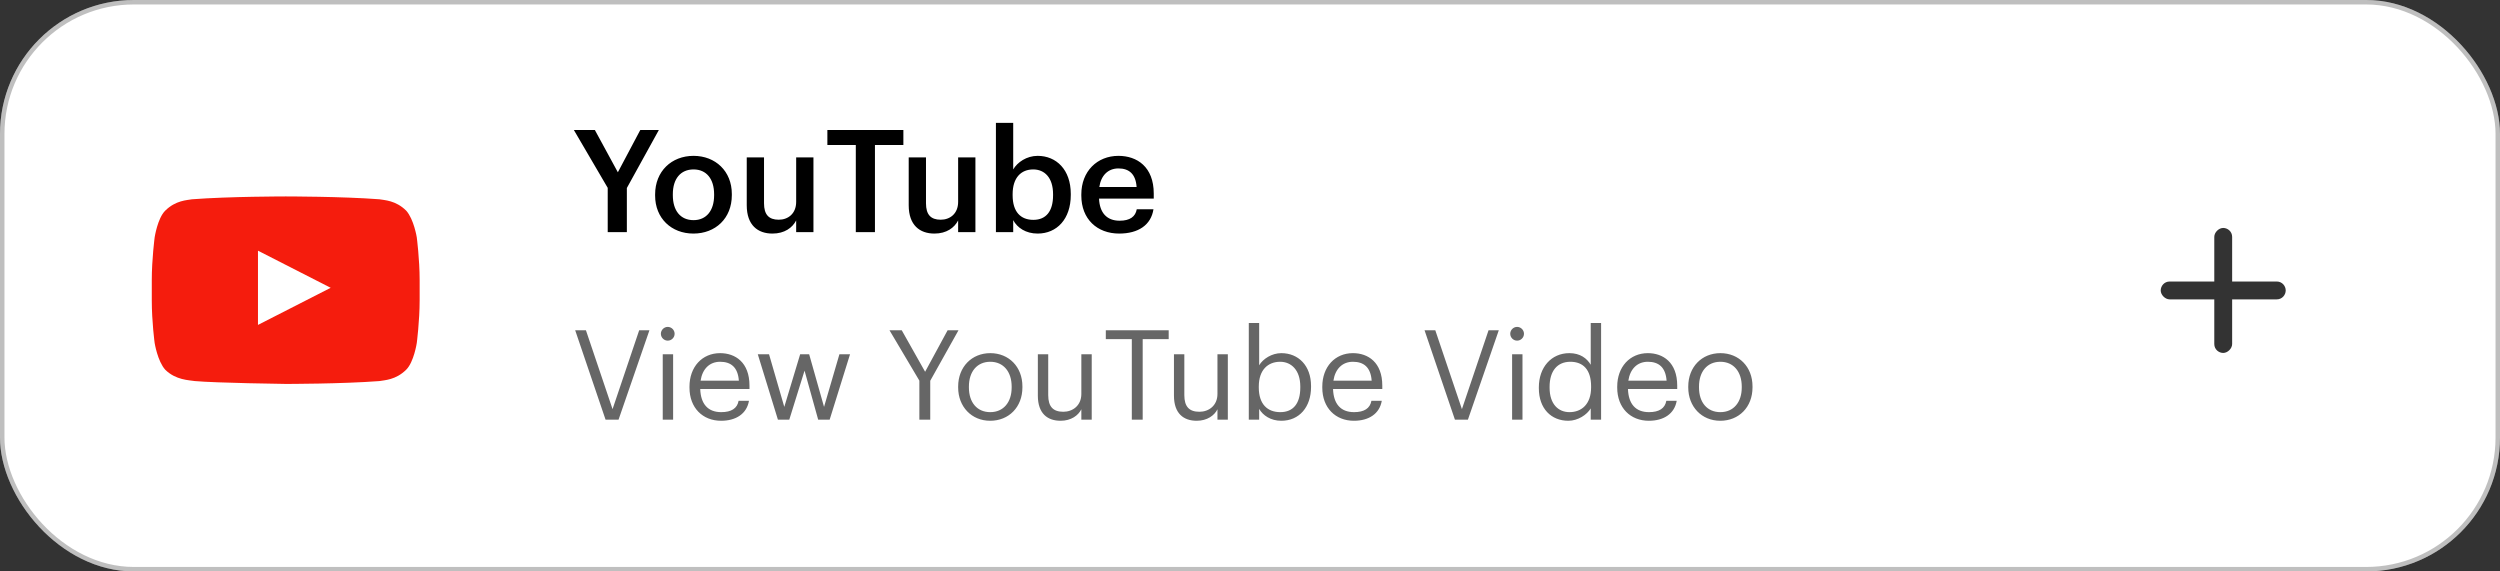
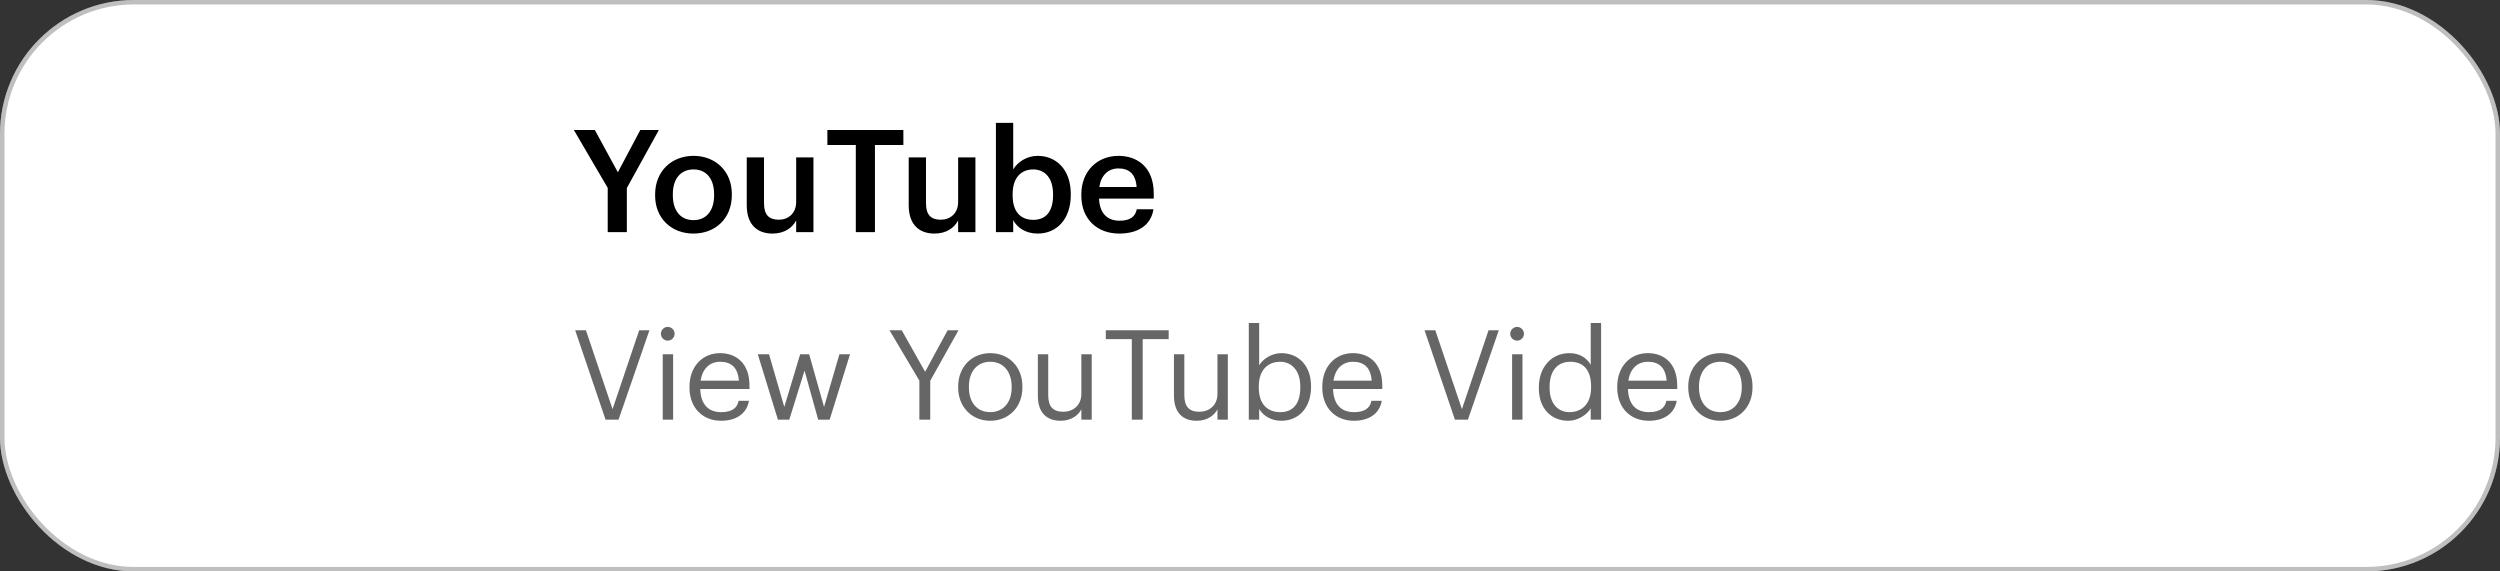
<svg xmlns="http://www.w3.org/2000/svg" width="280" height="64" viewBox="0 0 280 64" fill="none">
  <rect x="0" y="0" width="280" height="64" fill="#333333" stroke="none" />
  <rect width="280" height="64" rx="15" fill="white" />
  <rect x="0.25" y="0.25" width="279.5" height="63.5" rx="14.75" stroke="black" stroke-opacity="0.25" stroke-width="0.5" />
-   <path d="M28.893 36.391V28.076L37.036 32.233L28.893 36.391ZM46.679 26.584C46.679 26.584 46.357 24.558 45.5 23.599C44.321 22.426 43.036 22.426 42.5 22.32C38.321 22 32 22 32 22C32 22 25.679 22 21.5 22.32C20.964 22.426 19.679 22.426 18.5 23.599C17.643 24.452 17.321 26.584 17.321 26.584C17.321 26.584 17 29.035 17 31.381V33.619C17 36.071 17.321 38.416 17.321 38.416C17.321 38.416 17.643 40.442 18.5 41.401C19.679 42.574 21.179 42.574 21.821 42.68C24.179 42.893 32 43 32 43C32 43 38.321 43 42.5 42.68C43.036 42.574 44.321 42.574 45.5 41.401C46.357 40.548 46.679 38.416 46.679 38.416C46.679 38.416 47 35.965 47 33.619V31.381C47 29.035 46.679 26.584 46.679 26.584Z" fill="#F51C0D" />
  <g clip-path="url(#clip0_90_5589)">
-     <path d="M255 31.53H250V26.53C250 25.93 249.5 25.53 249 25.53C248.5 25.53 248 26.03 248 26.53V31.53H243C242.4 31.53 242 32.03 242 32.53C242 33.03 242.5 33.53 243 33.53H248V38.53C248 39.13 248.5 39.53 249 39.53C249.5 39.53 250 39.03 250 38.53V33.53H255C255.6 33.53 256 33.03 256 32.53C256 32.03 255.6 31.53 255 31.53Z" fill="black" fill-opacity="0.8" />
-   </g>
+     </g>
  <path d="M67.822 47L64.42 36.99H65.624L68.606 45.824L71.588 36.99H72.736L69.278 47H67.822ZM74.227 47V39.678H75.389V47H74.227ZM74.787 38.152C74.367 38.152 74.017 37.802 74.017 37.382C74.017 36.962 74.367 36.612 74.787 36.612C75.207 36.612 75.557 36.962 75.557 37.382C75.557 37.802 75.207 38.152 74.787 38.152ZM80.764 47.126C78.692 47.126 77.222 45.67 77.222 43.416V43.304C77.222 41.092 78.636 39.552 80.652 39.552C82.346 39.552 83.942 40.574 83.942 43.192V43.57H78.426C78.482 45.236 79.28 46.16 80.778 46.16C81.912 46.16 82.57 45.74 82.724 44.886H83.886C83.634 46.356 82.416 47.126 80.764 47.126ZM78.468 42.632H82.752C82.64 41.12 81.856 40.518 80.652 40.518C79.462 40.518 78.664 41.33 78.468 42.632ZM87.126 47L84.873 39.678H86.132L87.841 45.572L89.618 39.678H90.626L92.293 45.572L94.014 39.678H95.204L92.922 47H91.635L90.109 41.512L88.4 47H87.126ZM102.969 47V42.632L99.623 36.99H100.995L103.613 41.638L106.133 36.99H107.351L104.187 42.646V47H102.969ZM110.912 46.16C112.382 46.16 113.306 45.054 113.306 43.402V43.304C113.306 41.61 112.368 40.518 110.912 40.518C109.442 40.518 108.518 41.61 108.518 43.29V43.402C108.518 45.068 109.428 46.16 110.912 46.16ZM110.898 47.126C108.812 47.126 107.314 45.544 107.314 43.402V43.29C107.314 41.092 108.84 39.552 110.912 39.552C112.984 39.552 114.51 41.078 114.51 43.276V43.388C114.51 45.6 112.984 47.126 110.898 47.126ZM118.787 47.126C117.331 47.126 116.239 46.328 116.239 44.312V39.678H117.401V44.256C117.401 45.544 117.947 46.118 119.095 46.118C120.131 46.118 121.111 45.432 121.111 44.116V39.678H122.273V47H121.111V45.838C120.775 46.524 119.963 47.126 118.787 47.126ZM126.763 47V37.984H123.851V36.99H130.893V37.984H127.981V47H126.763ZM134.031 47.126C132.575 47.126 131.483 46.328 131.483 44.312V39.678H132.645V44.256C132.645 45.544 133.191 46.118 134.339 46.118C135.375 46.118 136.355 45.432 136.355 44.116V39.678H137.517V47H136.355V45.838C136.019 46.524 135.207 47.126 134.031 47.126ZM143.505 47.126C142.315 47.126 141.447 46.524 141.027 45.796V47H139.865V36.178H141.027V40.91C141.447 40.196 142.441 39.552 143.505 39.552C145.423 39.552 146.837 40.952 146.837 43.234V43.346C146.837 45.586 145.521 47.126 143.505 47.126ZM143.393 46.16C144.849 46.16 145.633 45.18 145.633 43.402V43.29C145.633 41.442 144.611 40.518 143.379 40.518C142.021 40.518 140.985 41.414 140.985 43.29V43.402C140.985 45.278 141.965 46.16 143.393 46.16ZM151.639 47.126C149.567 47.126 148.097 45.67 148.097 43.416V43.304C148.097 41.092 149.511 39.552 151.527 39.552C153.221 39.552 154.817 40.574 154.817 43.192V43.57H149.301C149.357 45.236 150.155 46.16 151.653 46.16C152.787 46.16 153.445 45.74 153.599 44.886H154.761C154.509 46.356 153.291 47.126 151.639 47.126ZM149.343 42.632H153.627C153.515 41.12 152.731 40.518 151.527 40.518C150.337 40.518 149.539 41.33 149.343 42.632ZM162.951 47L159.549 36.99H160.753L163.735 45.824L166.717 36.99H167.865L164.407 47H162.951ZM169.356 47V39.678H170.518V47H169.356ZM169.916 38.152C169.496 38.152 169.146 37.802 169.146 37.382C169.146 36.962 169.496 36.612 169.916 36.612C170.336 36.612 170.686 36.962 170.686 37.382C170.686 37.802 170.336 38.152 169.916 38.152ZM175.655 47.126C173.737 47.126 172.351 45.768 172.351 43.486V43.374C172.351 41.134 173.751 39.552 175.767 39.552C176.985 39.552 177.741 40.14 178.161 40.854V36.178H179.323V47H178.161V45.74C177.741 46.454 176.719 47.126 175.655 47.126ZM175.781 46.16C177.139 46.16 178.203 45.264 178.203 43.388V43.276C178.203 41.4 177.307 40.518 175.879 40.518C174.423 40.518 173.555 41.54 173.555 43.318V43.43C173.555 45.278 174.549 46.16 175.781 46.16ZM184.67 47.126C182.598 47.126 181.128 45.67 181.128 43.416V43.304C181.128 41.092 182.542 39.552 184.558 39.552C186.252 39.552 187.848 40.574 187.848 43.192V43.57H182.332C182.388 45.236 183.186 46.16 184.684 46.16C185.818 46.16 186.476 45.74 186.63 44.886H187.792C187.54 46.356 186.322 47.126 184.67 47.126ZM182.374 42.632H186.658C186.546 41.12 185.762 40.518 184.558 40.518C183.368 40.518 182.57 41.33 182.374 42.632ZM192.683 46.16C194.153 46.16 195.077 45.054 195.077 43.402V43.304C195.077 41.61 194.139 40.518 192.683 40.518C191.213 40.518 190.289 41.61 190.289 43.29V43.402C190.289 45.068 191.199 46.16 192.683 46.16ZM192.669 47.126C190.583 47.126 189.085 45.544 189.085 43.402V43.29C189.085 41.092 190.611 39.552 192.683 39.552C194.755 39.552 196.281 41.078 196.281 43.276V43.388C196.281 45.6 194.755 47.126 192.669 47.126Z" fill="black" fill-opacity="0.6" />
  <path d="M68.064 26V21.04L64.272 14.56H66.624L69.2 19.296L71.712 14.56H73.792L70.208 21.056V26H68.064ZM77.677 24.656C79.117 24.656 79.981 23.584 79.981 21.872V21.76C79.981 20.032 79.117 18.976 77.677 18.976C76.237 18.976 75.357 20.016 75.357 21.744V21.872C75.357 23.584 76.205 24.656 77.677 24.656ZM77.661 26.16C75.197 26.16 73.373 24.448 73.373 21.904V21.776C73.373 19.184 75.213 17.456 77.677 17.456C80.125 17.456 81.965 19.168 81.965 21.728V21.856C81.965 24.464 80.125 26.16 77.661 26.16ZM86.514 26.16C84.867 26.16 83.635 25.216 83.635 22.992V17.632H85.57V22.768C85.57 24.032 86.099 24.608 87.219 24.608C88.258 24.608 89.171 23.936 89.171 22.608V17.632H91.106V26H89.171V24.688C88.754 25.504 87.874 26.16 86.514 26.16ZM95.85 26V16.24H92.666V14.56H101.178V16.24H97.994V26H95.85ZM104.655 26.16C103.007 26.16 101.775 25.216 101.775 22.992V17.632H103.711V22.768C103.711 24.032 104.239 24.608 105.359 24.608C106.399 24.608 107.311 23.936 107.311 22.608V17.632H109.247V26H107.311V24.688C106.895 25.504 106.015 26.16 104.655 26.16ZM116.215 26.16C114.887 26.16 113.927 25.504 113.479 24.656V26H111.543V13.76H113.479V18.976C113.943 18.176 114.983 17.456 116.215 17.456C118.311 17.456 119.927 19.008 119.927 21.712V21.84C119.927 24.528 118.375 26.16 116.215 26.16ZM115.735 24.624C117.159 24.624 117.943 23.664 117.943 21.872V21.744C117.943 19.888 116.983 18.976 115.719 18.976C114.375 18.976 113.415 19.888 113.415 21.744V21.872C113.415 23.744 114.327 24.624 115.735 24.624ZM125.348 26.16C122.884 26.16 121.108 24.544 121.108 21.904V21.776C121.108 19.184 122.884 17.456 125.268 17.456C127.348 17.456 129.22 18.688 129.22 21.68V22.24H123.092C123.156 23.824 123.956 24.72 125.396 24.72C126.564 24.72 127.172 24.256 127.316 23.44H129.188C128.916 25.2 127.492 26.16 125.348 26.16ZM123.124 20.944H127.3C127.204 19.504 126.468 18.864 125.268 18.864C124.1 18.864 123.316 19.648 123.124 20.944Z" fill="black" />
  <defs>
    <clipPath id="clip0_90_5589">
      <rect width="15" height="15" fill="white" transform="translate(242 24.827)" />
    </clipPath>
  </defs>
</svg>